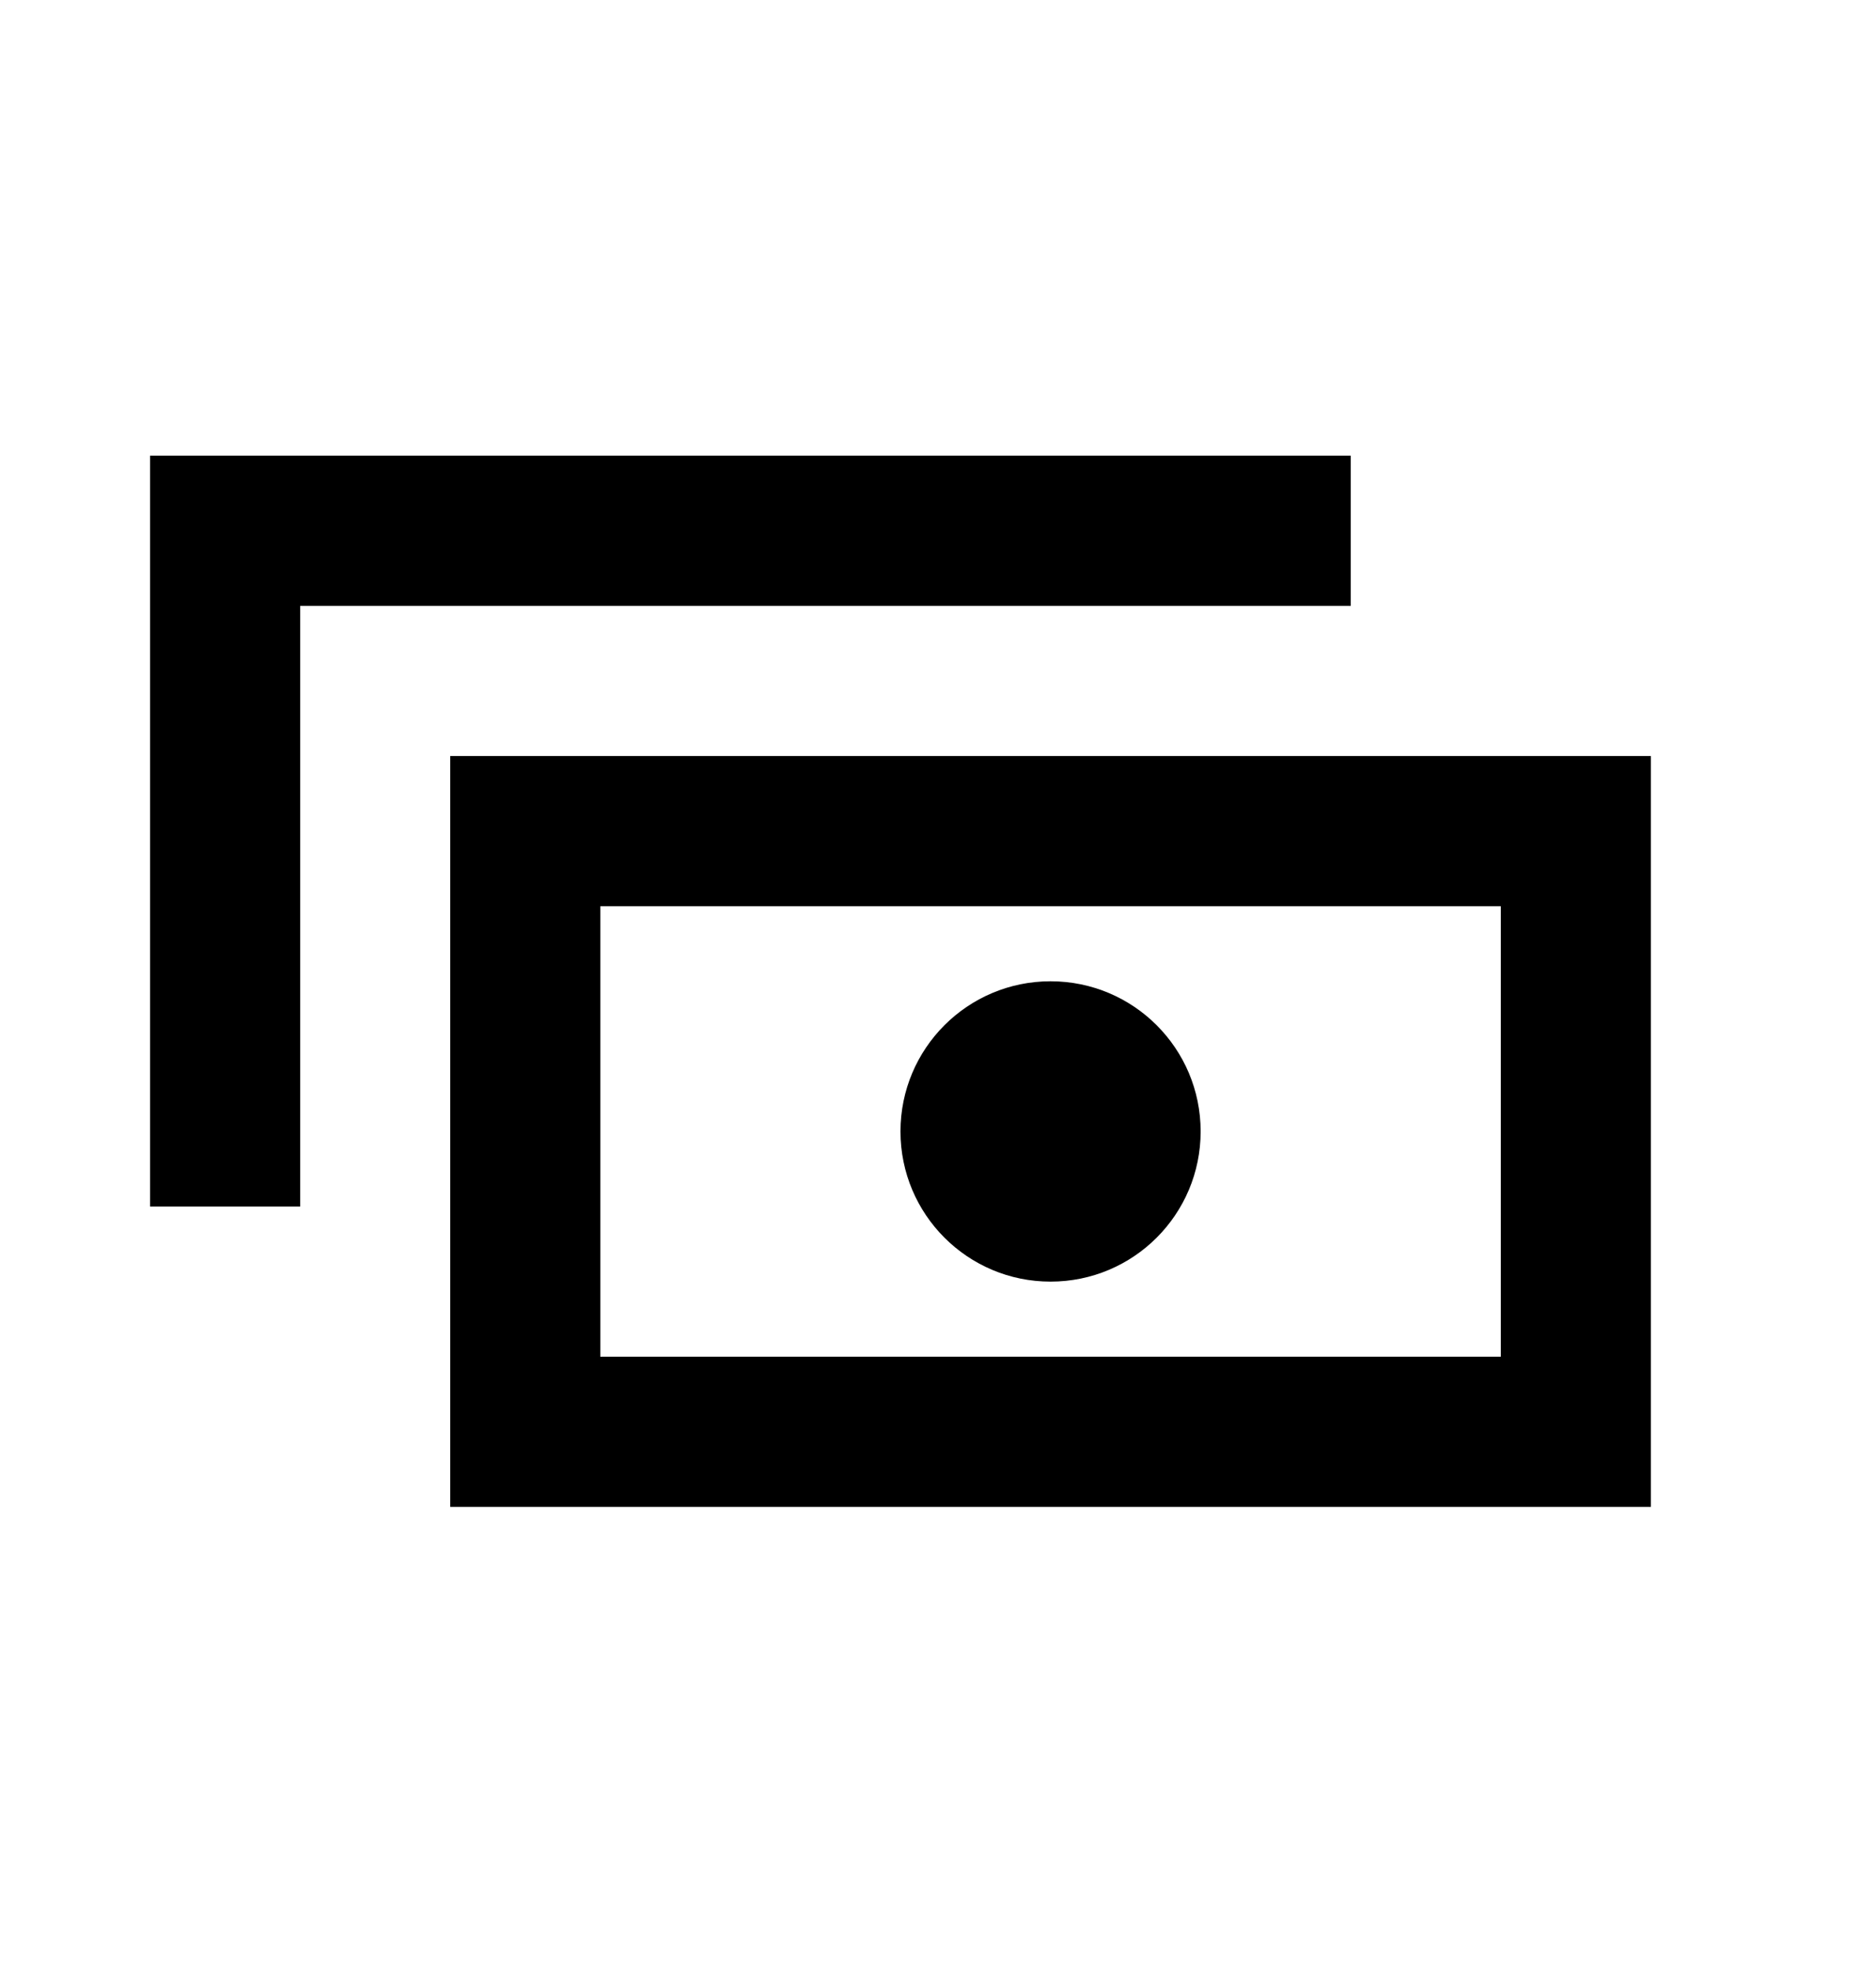
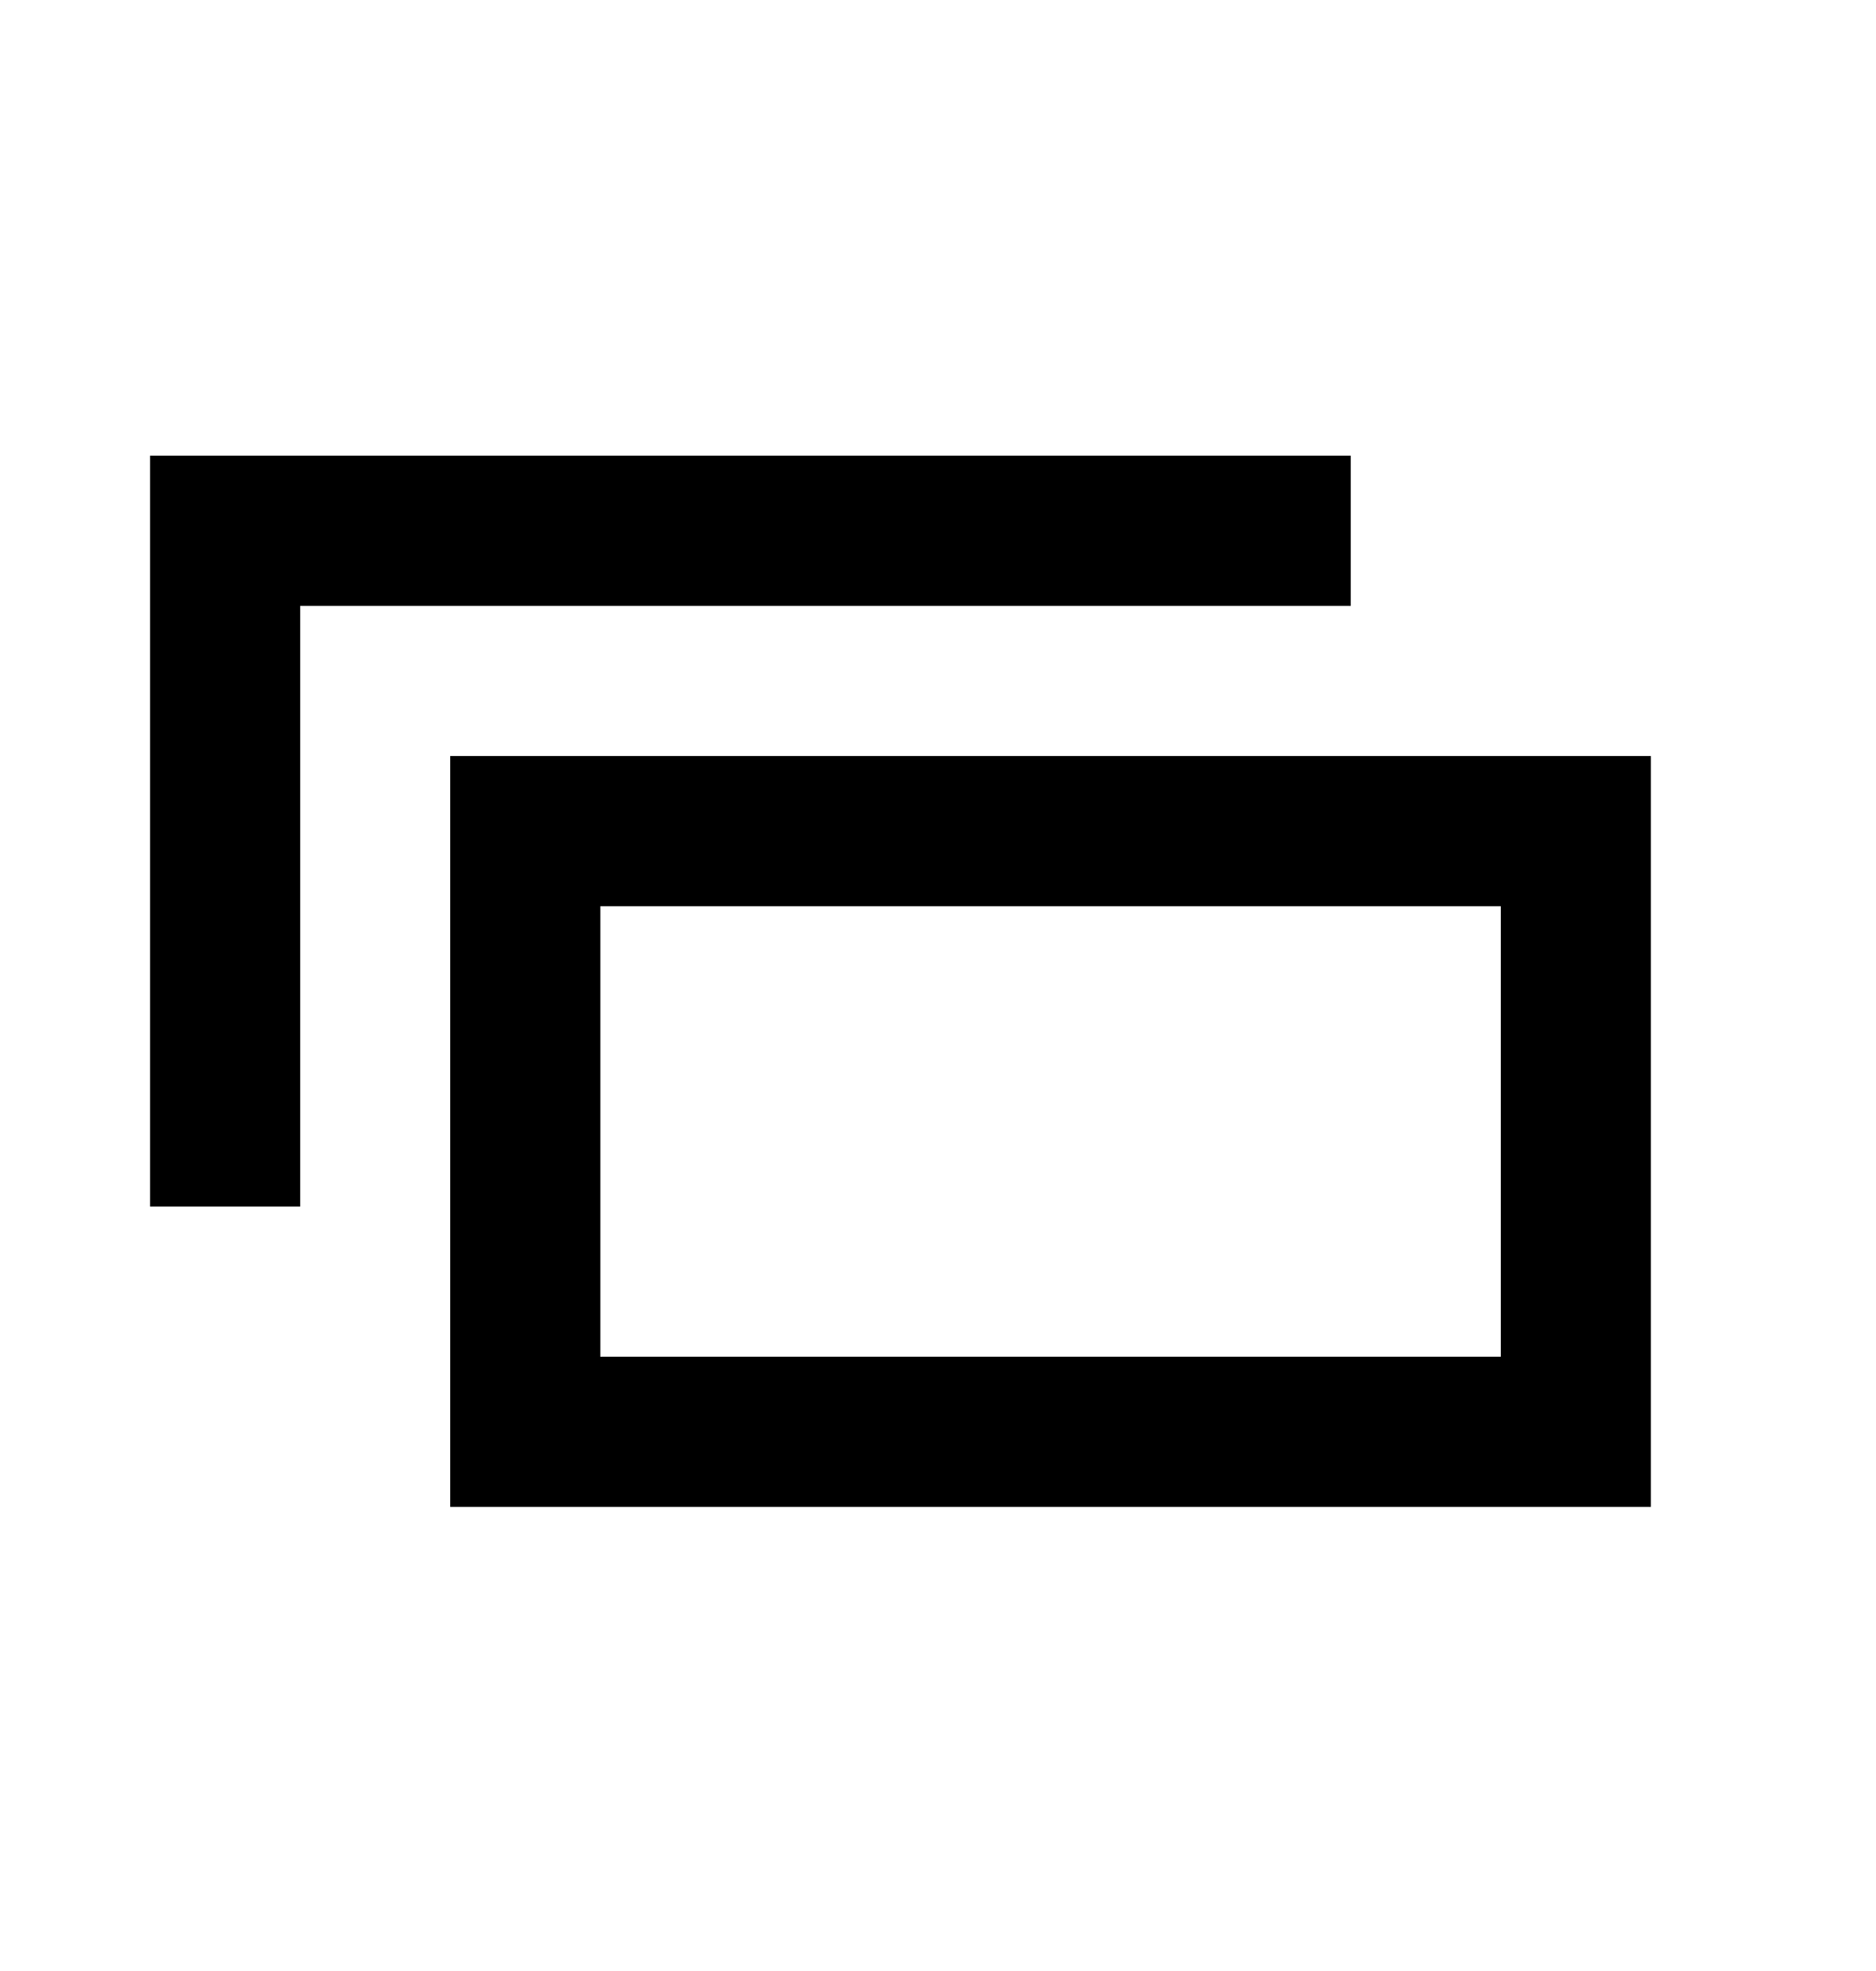
<svg xmlns="http://www.w3.org/2000/svg" width="20" height="21" viewBox="0 0 20 21" fill="none">
  <path fill-rule="evenodd" clip-rule="evenodd" d="M16 9.655H6.4V14.455H16V9.655ZM4.8 8.055V16.055H17.6V8.055H4.8Z" fill="black" />
-   <path fill-rule="evenodd" clip-rule="evenodd" d="M11.2 13.655C12.084 13.655 12.8 12.939 12.8 12.055C12.8 11.171 12.084 10.455 11.2 10.455C10.316 10.455 9.6 11.171 9.6 12.055C9.6 12.939 10.316 13.655 11.2 13.655Z" fill="black" />
  <path d="M3.2 6.455V12.855H1.6V4.855H14.4V6.455H3.2Z" fill="black" />
</svg>